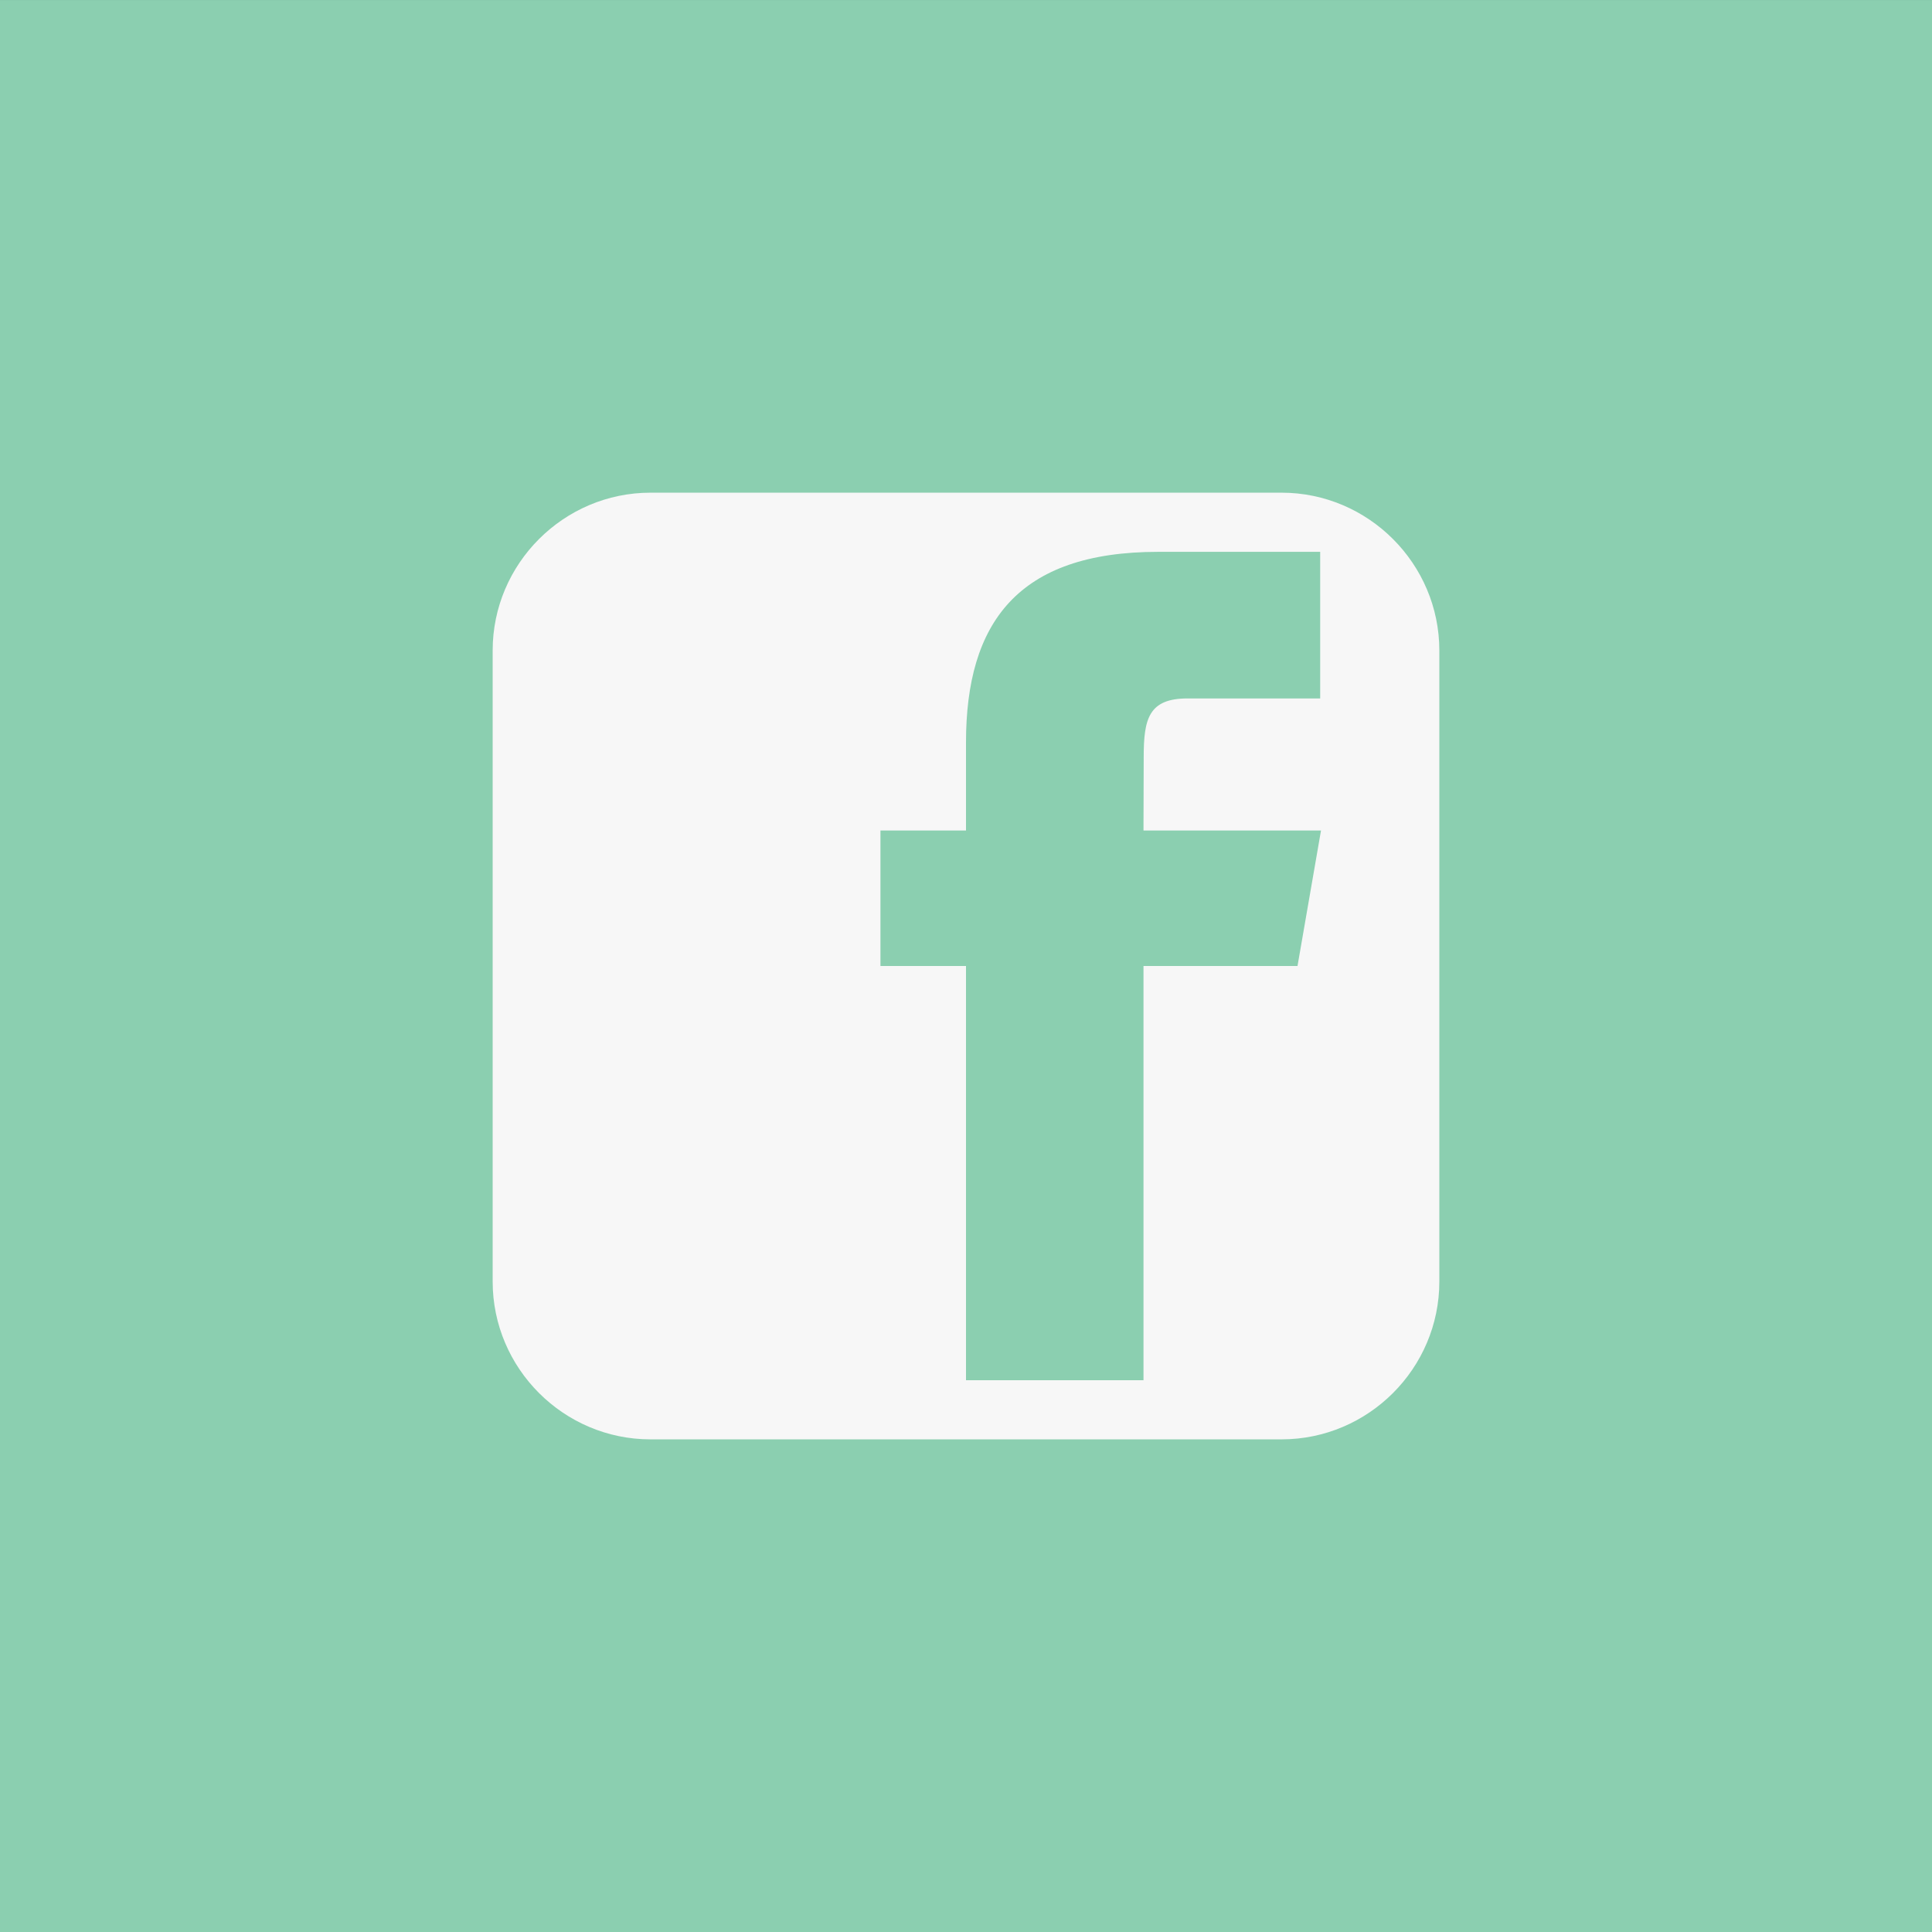
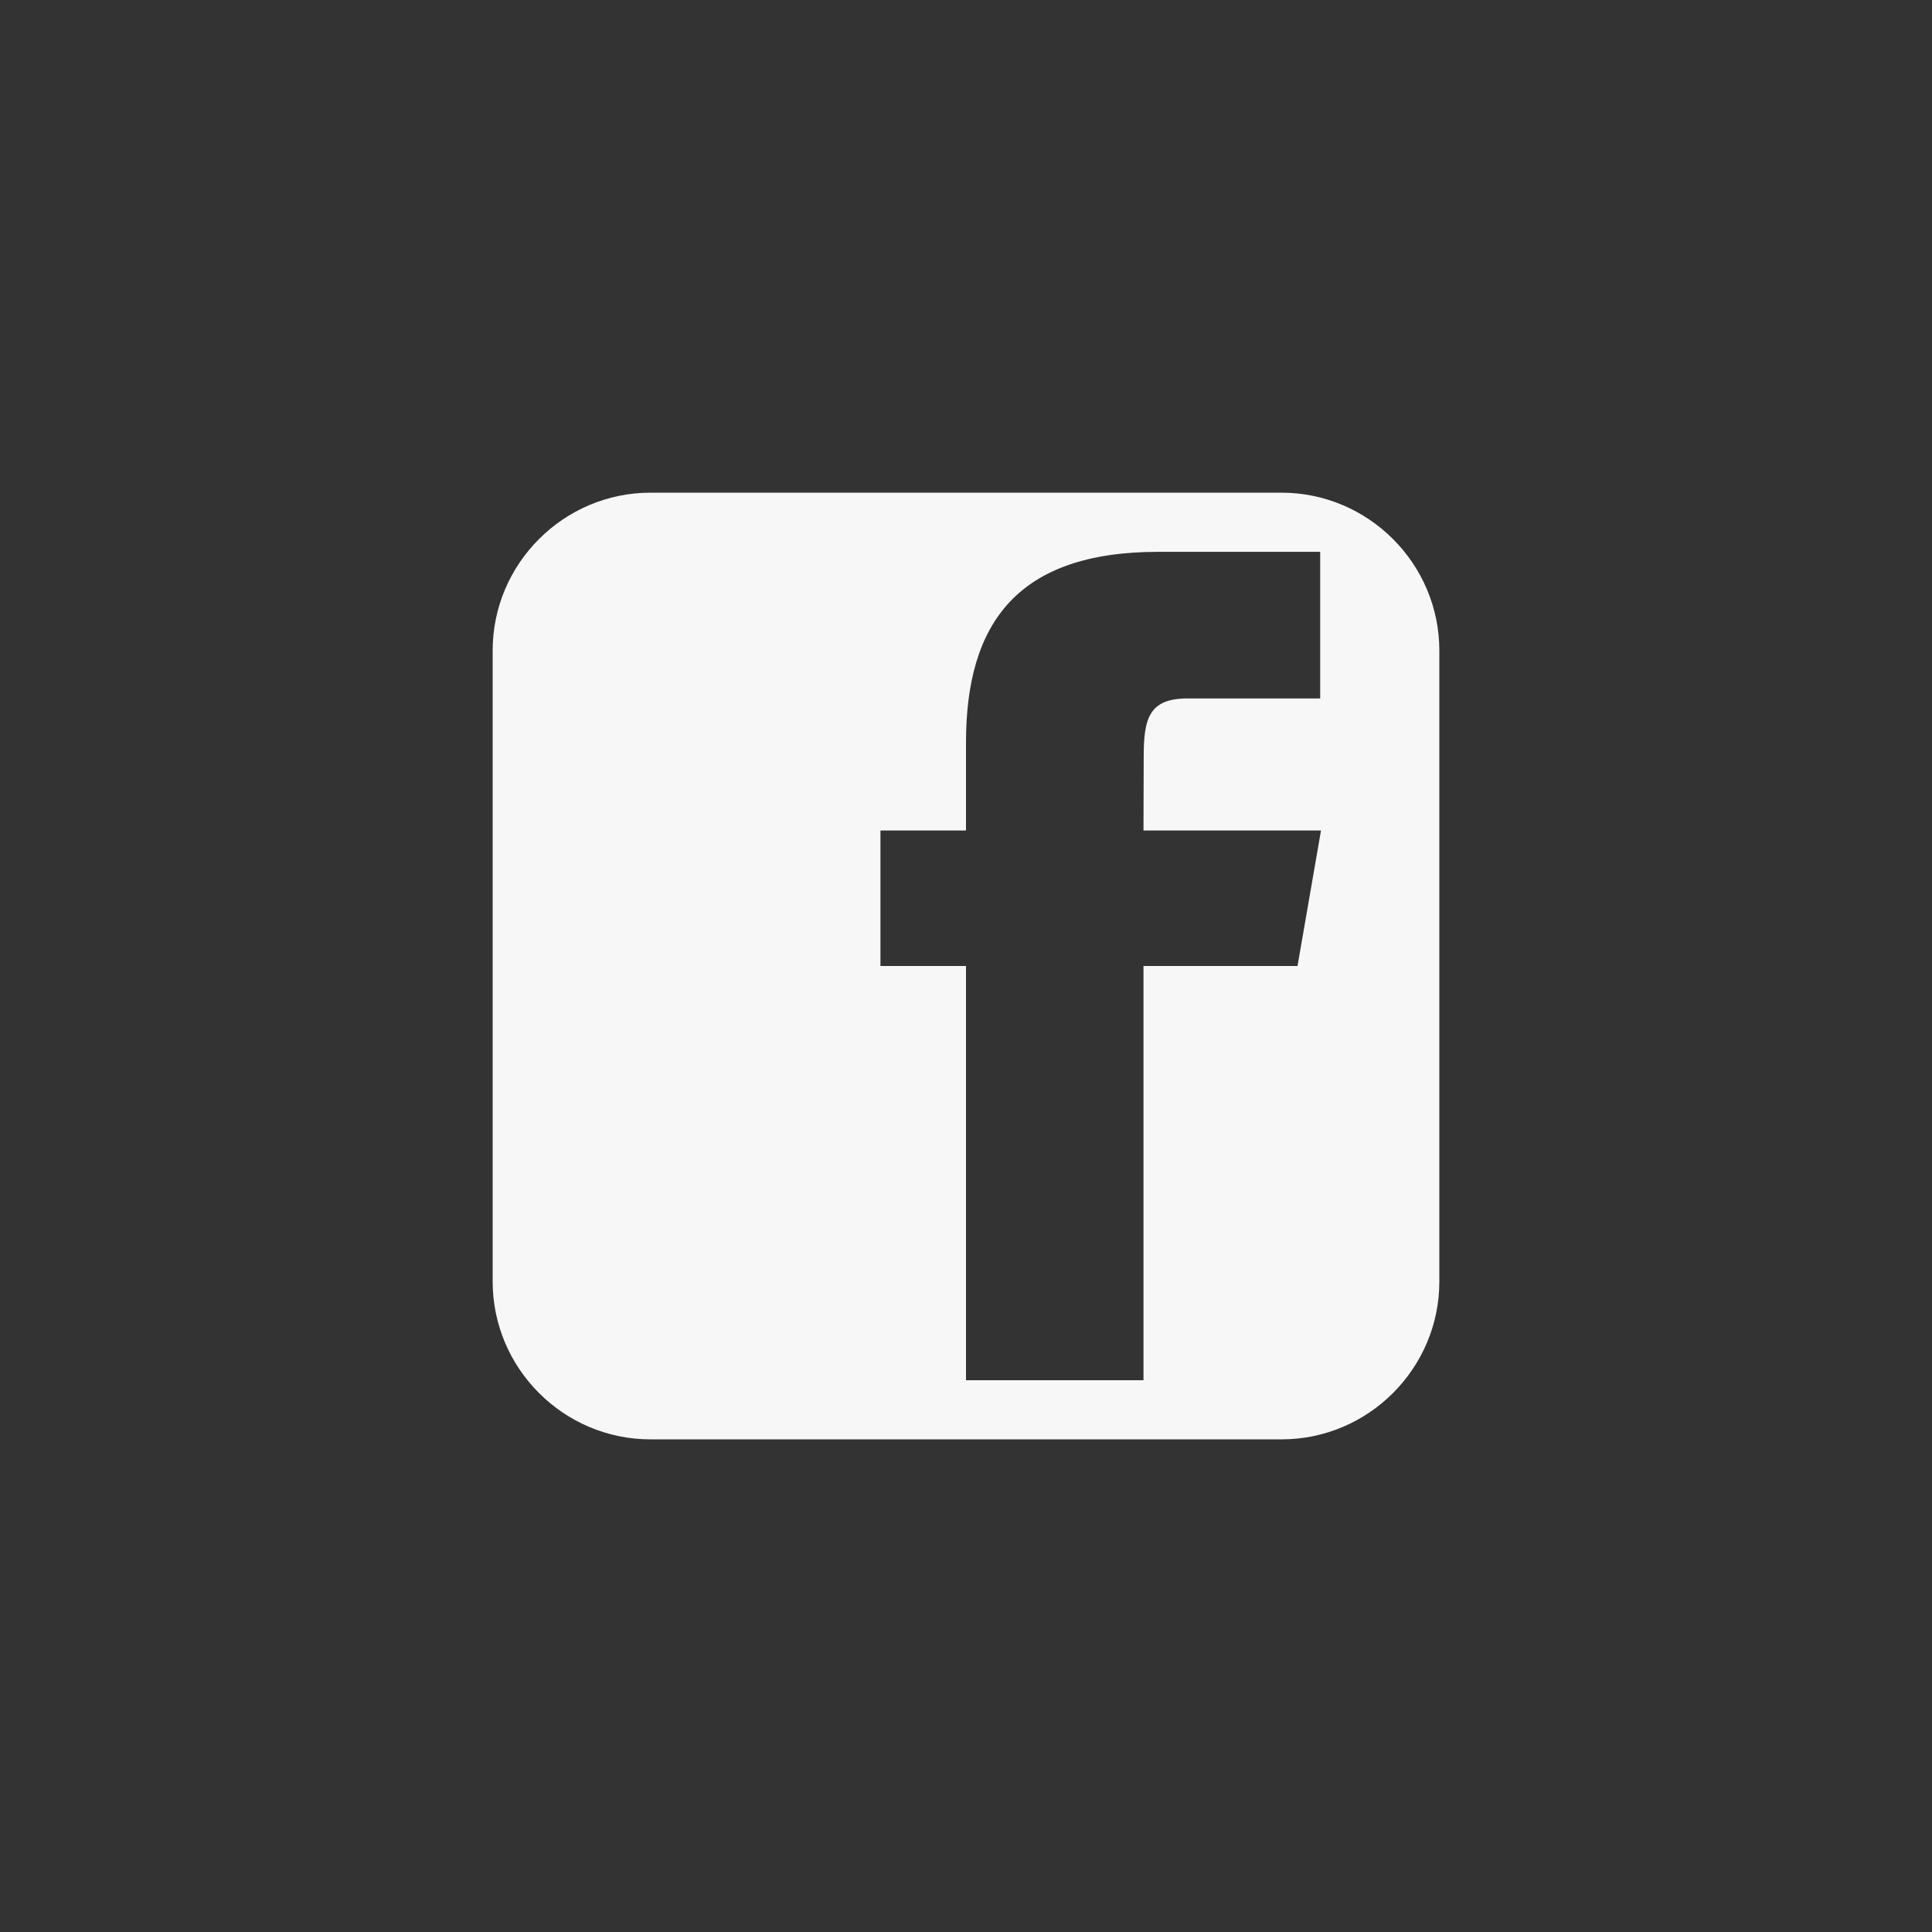
<svg xmlns="http://www.w3.org/2000/svg" version="1.1" id="Layer_1" x="0px" y="0px" width="700px" height="700px" viewBox="1812.965 0 700 700" enable-background="new 1812.965 0 700 700" xml:space="preserve">
  <rect x="1812.965" y="0" width="700" height="700" fill="#333333" stroke="none" />
-   <path fill="#8BCFB0" d="M1812.965,0.008h700v700h-700V0.008z" />
  <path fill="#F7F7F7" d="M2277.303,178.508h-228.662c-31.443,0-57.176,25.732-57.176,57.176v228.648  c0,31.472,25.725,57.176,57.169,57.176h228.662c31.451,0,57.169-25.704,57.169-57.169V235.691  C2334.465,204.247,2308.747,178.515,2277.303,178.508z M2283.078,350.008h-55.805v150.066h-64.309V350.008h-30.996V300.91h30.996  v-31.878c0-43.33,18.69-69.09,69.629-69.09h58.702v53.116h-47.95c-14.23-0.028-15.995,7.42-15.995,21.273l-0.077,26.579h64.316  l-8.512,49.091V350.008z" />
</svg>